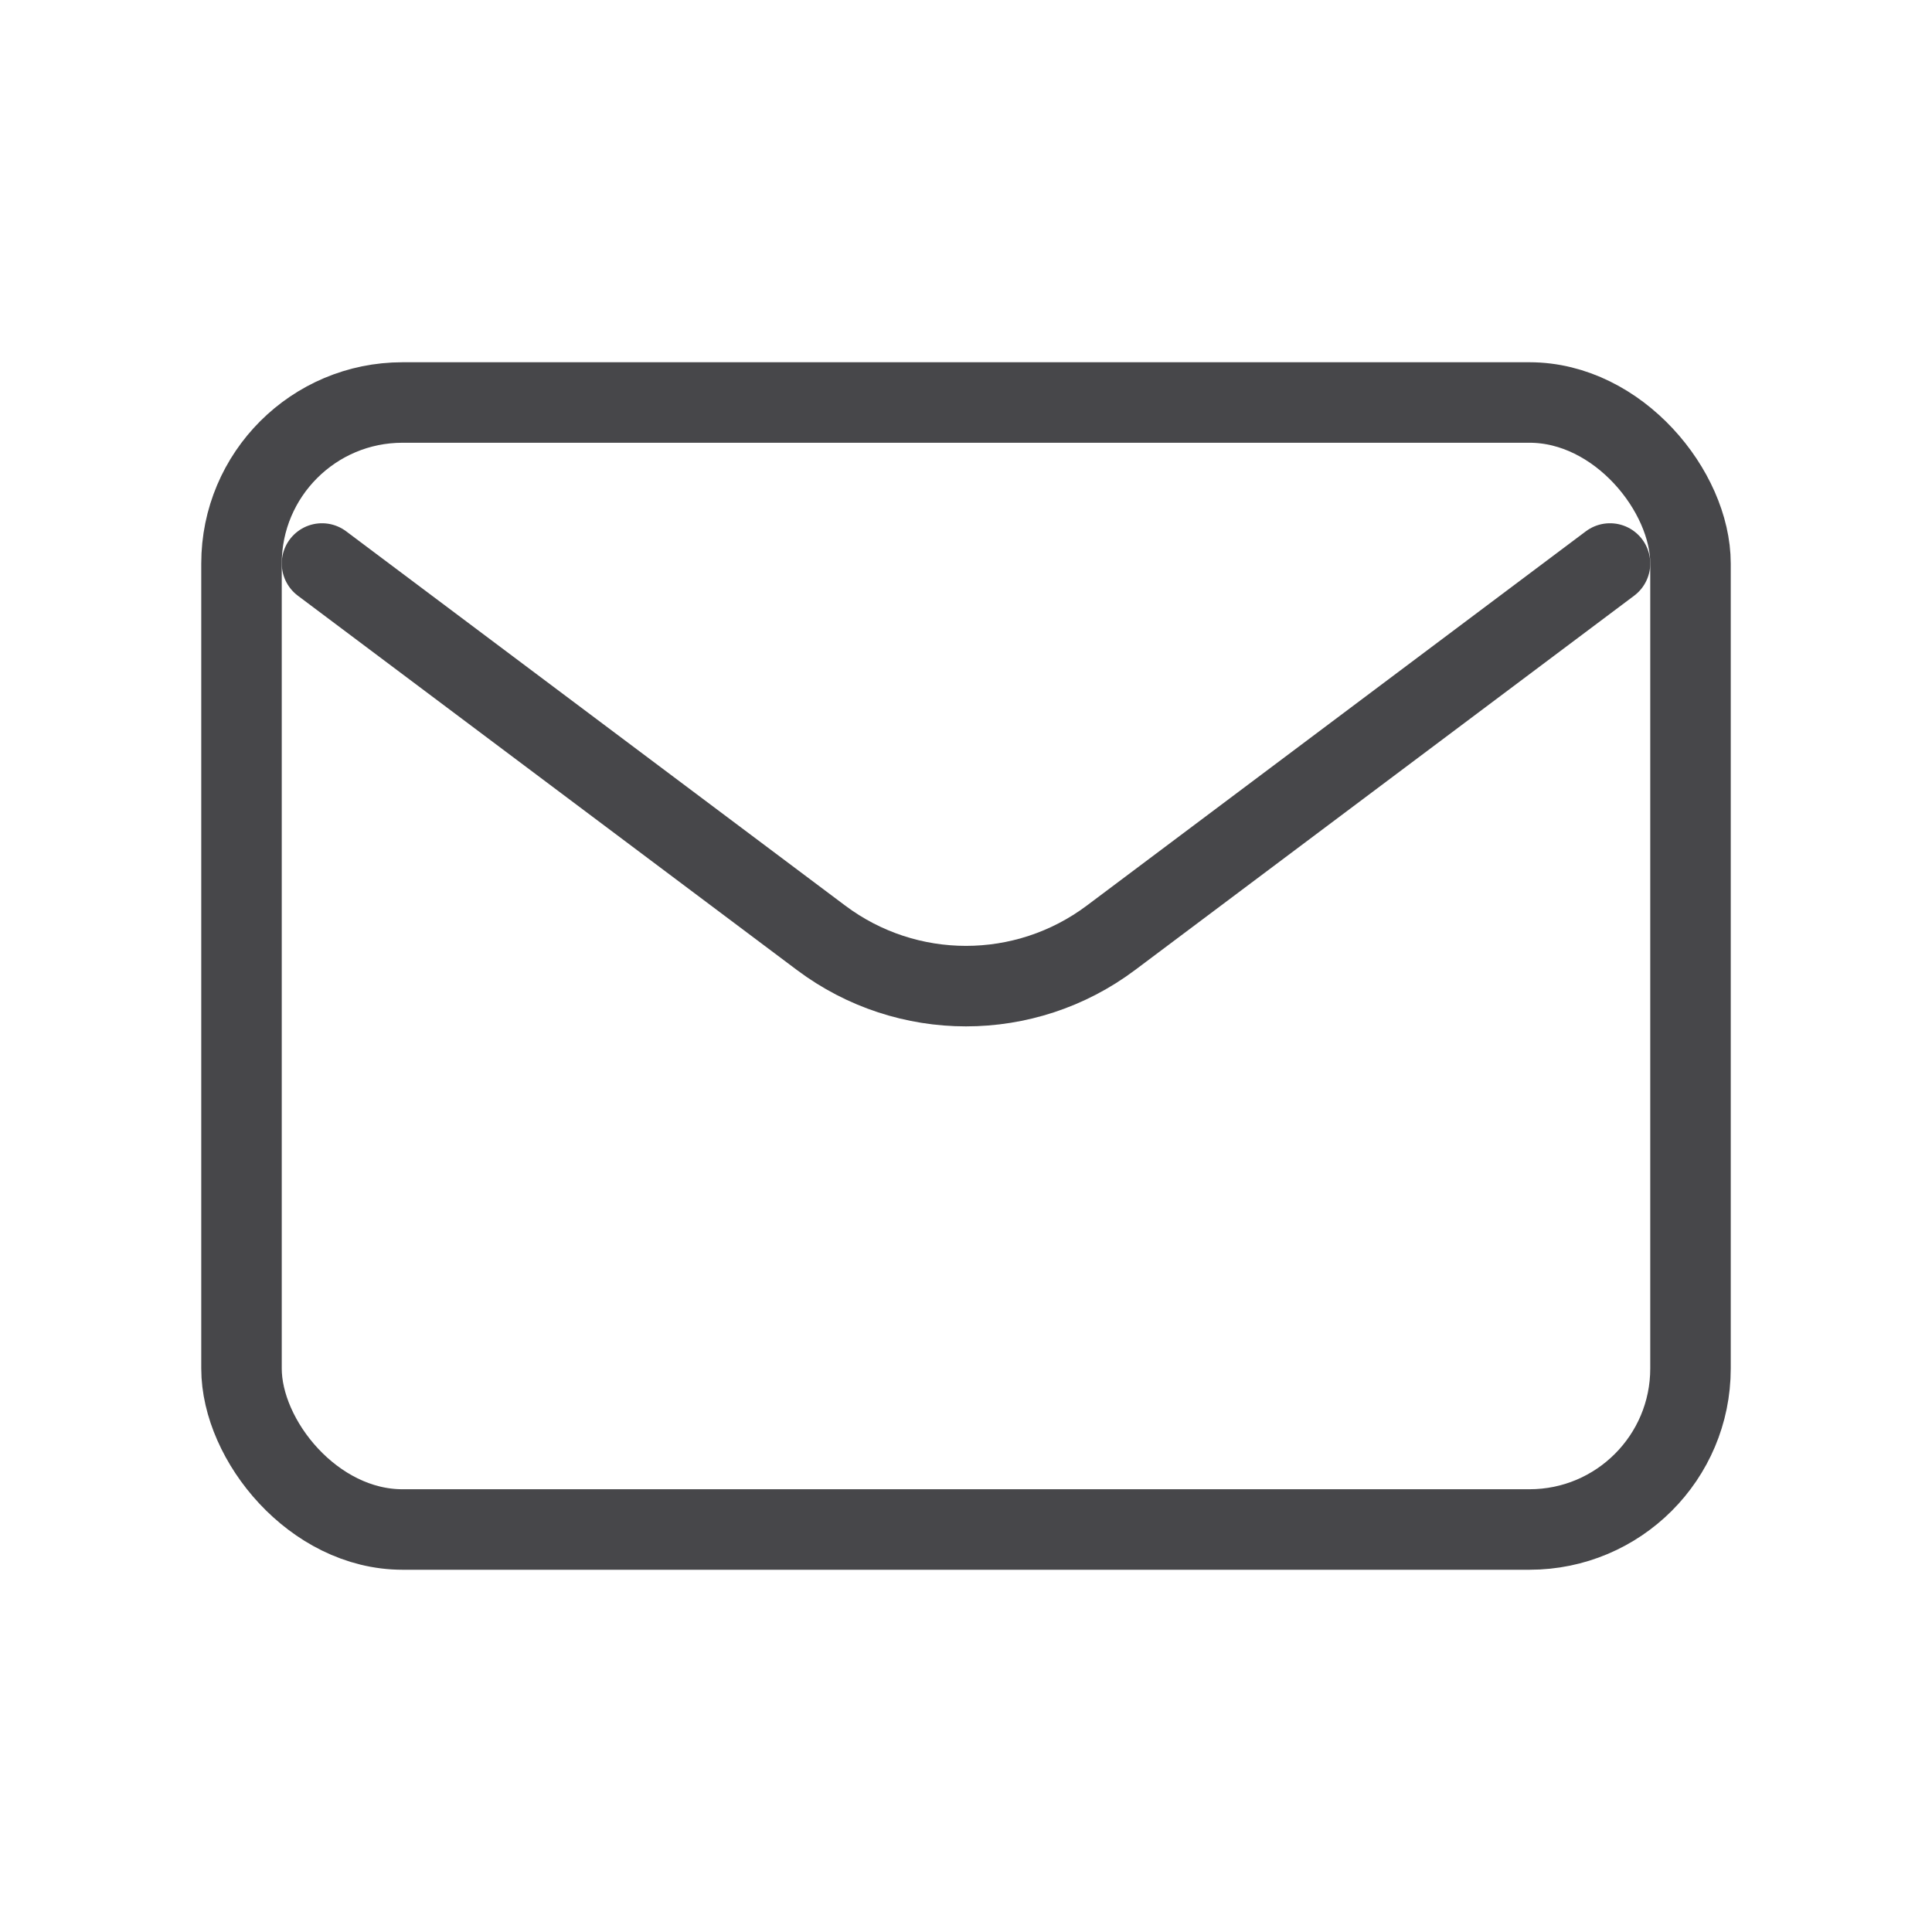
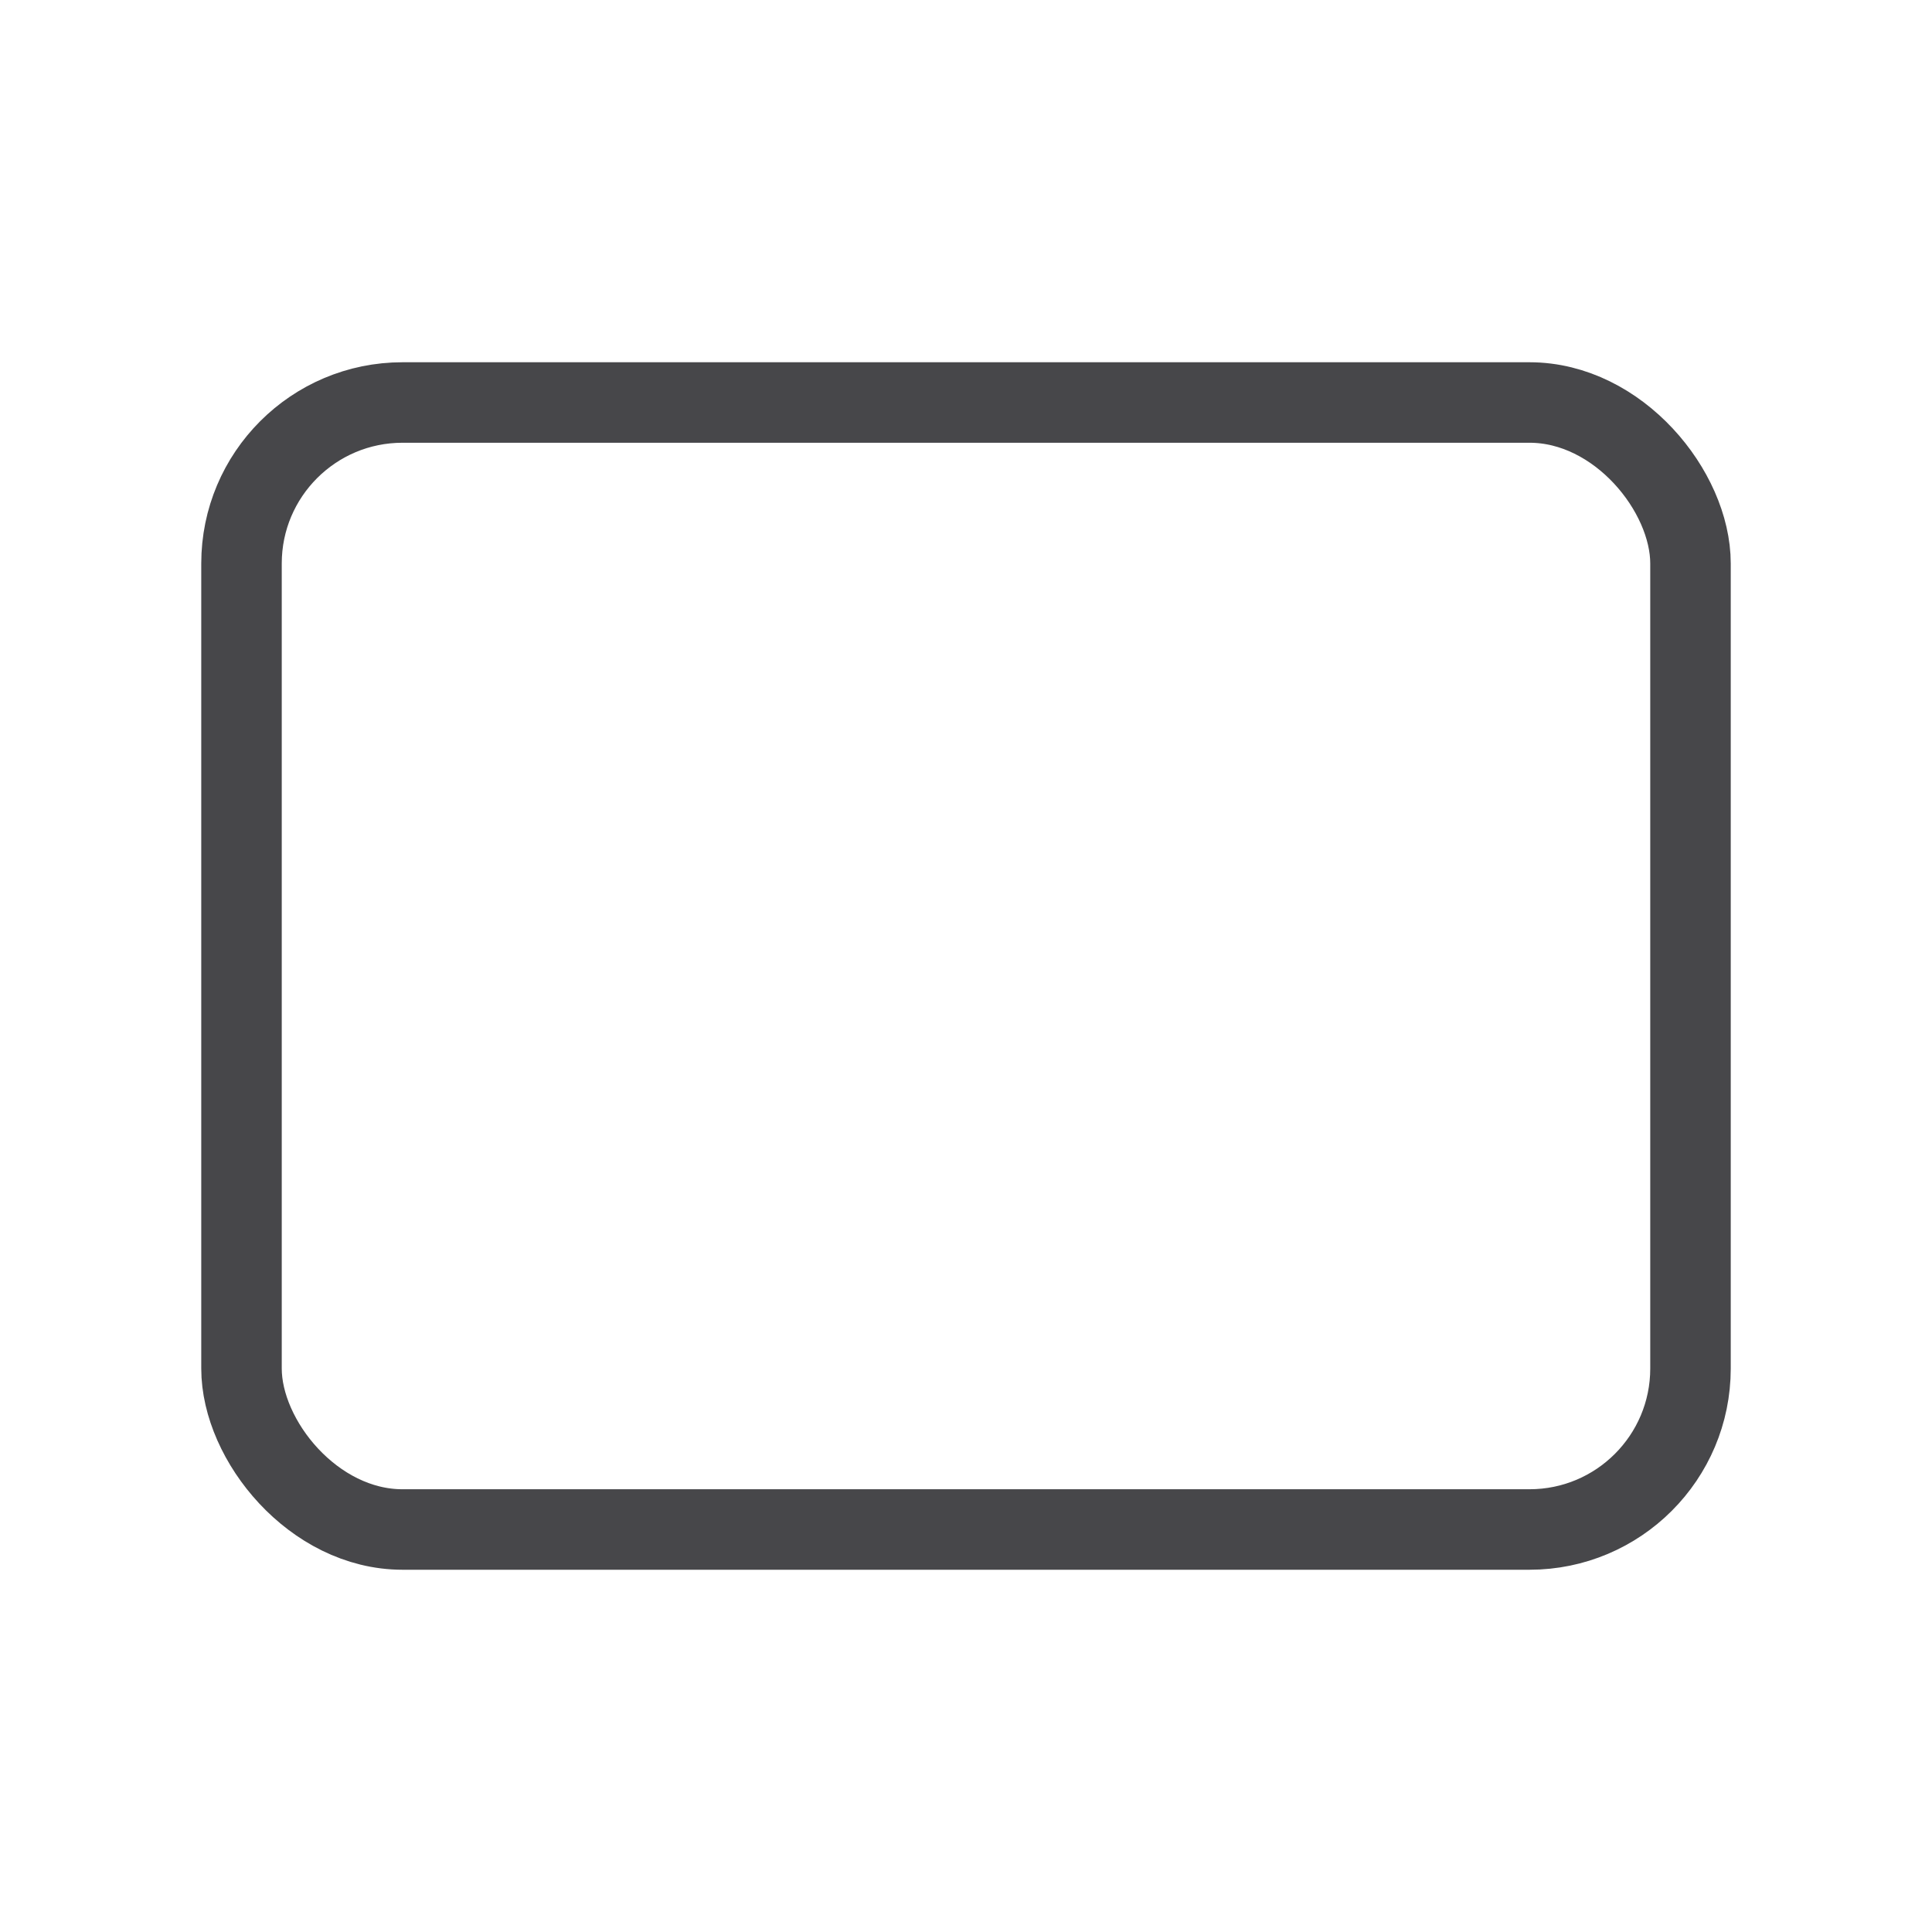
<svg xmlns="http://www.w3.org/2000/svg" width="800px" height="800px" viewBox="0 0 24 24" fill="none">
-   <path d="M4 7L10.2 11.65C11.267 12.45 12.733 12.45 13.8 11.65L20 7" stroke="#47474A" stroke-width="1" stroke-linecap="round" stroke-linejoin="round" />
  <rect x="3" y="5" width="18" height="14" rx="2" stroke="#47474A" stroke-width="1" stroke-linecap="round" />
</svg>